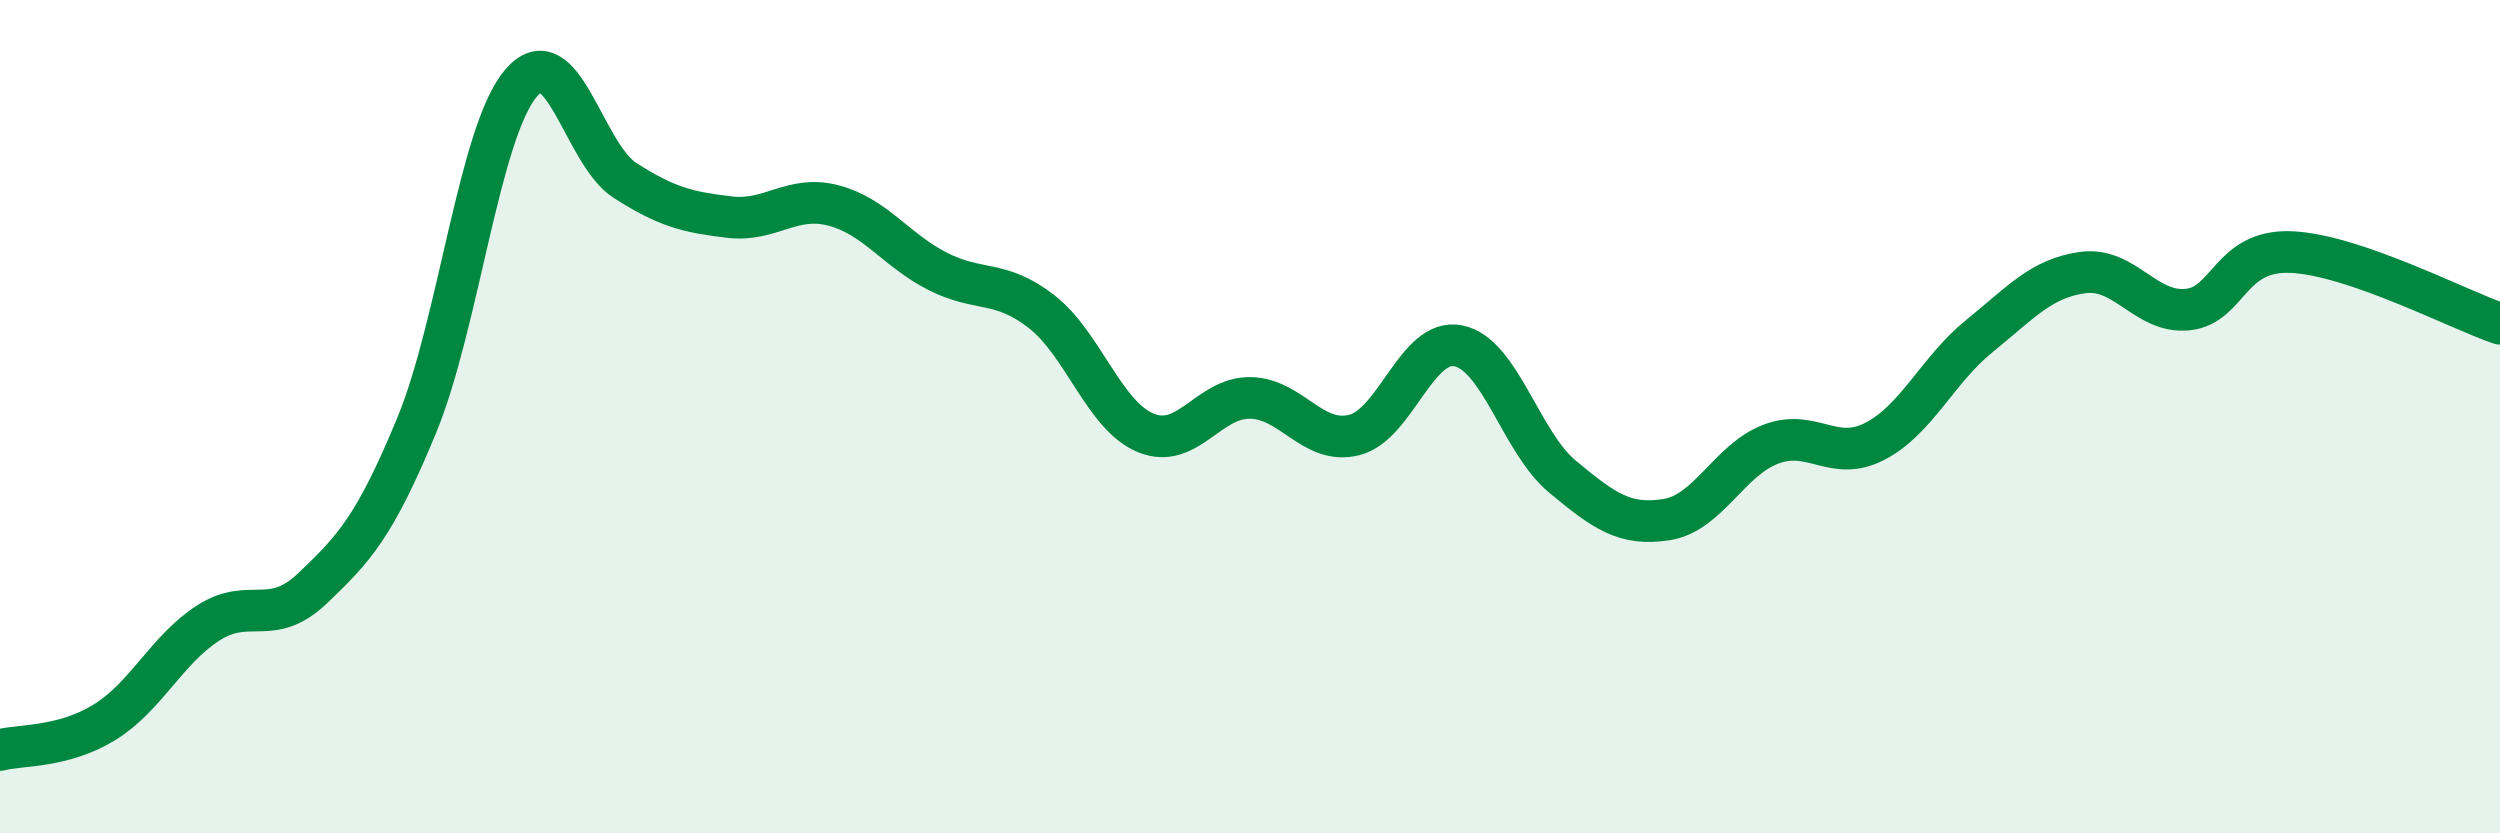
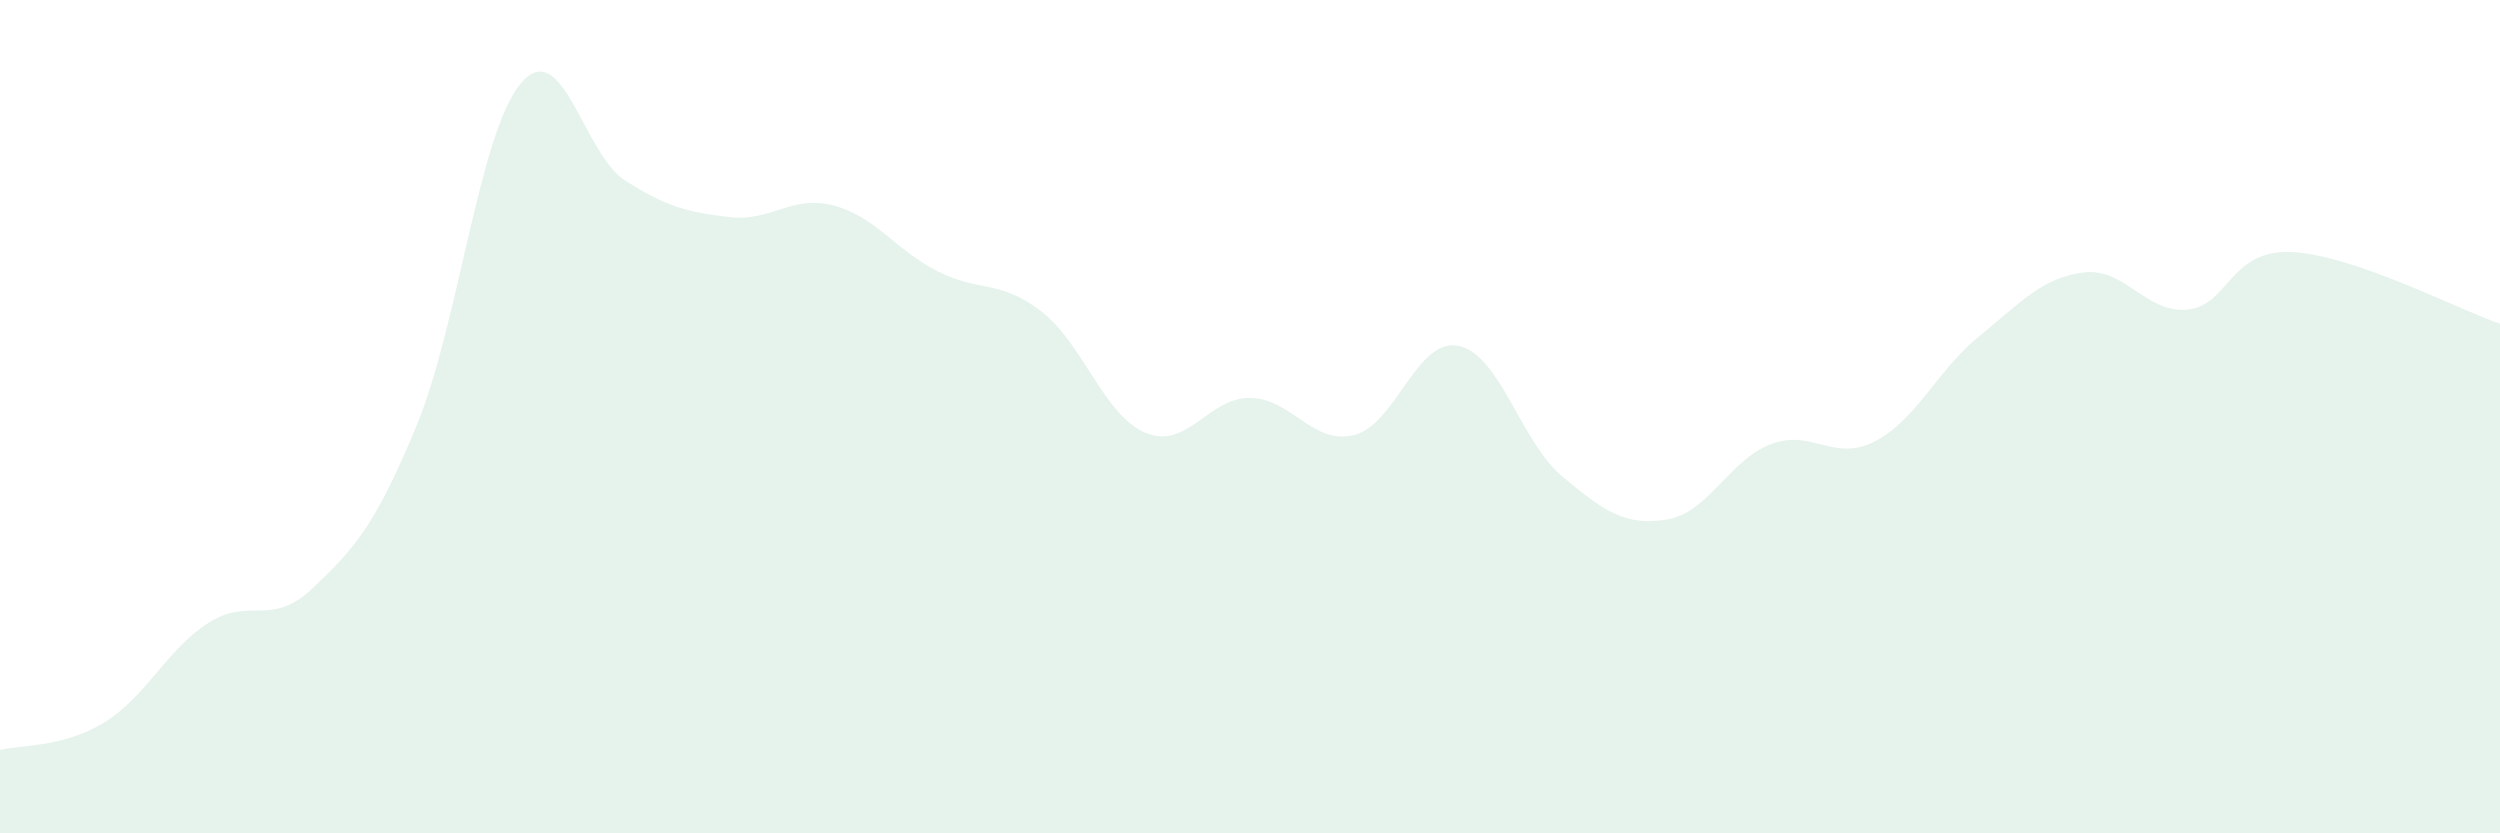
<svg xmlns="http://www.w3.org/2000/svg" width="60" height="20" viewBox="0 0 60 20">
  <path d="M 0,18 C 0.5,17.87 1.5,17.95 2.5,17.34 C 3.5,16.73 4,15.59 5,14.95 C 6,14.31 6.5,15.07 7.5,14.12 C 8.5,13.17 9,12.63 10,10.21 C 11,7.79 11.5,3.18 12.5,2 C 13.5,0.82 14,3.69 15,4.33 C 16,4.97 16.5,5.09 17.5,5.21 C 18.5,5.33 19,4.67 20,4.93 C 21,5.19 21.5,6 22.5,6.51 C 23.5,7.02 24,6.7 25,7.48 C 26,8.26 26.5,9.98 27.5,10.39 C 28.5,10.8 29,9.54 30,9.55 C 31,9.56 31.5,10.69 32.5,10.44 C 33.5,10.19 34,8.1 35,8.3 C 36,8.5 36.5,10.61 37.5,11.44 C 38.5,12.27 39,12.63 40,12.47 C 41,12.31 41.5,11.04 42.5,10.66 C 43.5,10.28 44,11.11 45,10.59 C 46,10.07 46.5,8.88 47.5,8.07 C 48.5,7.26 49,6.67 50,6.54 C 51,6.41 51.5,7.53 52.5,7.43 C 53.5,7.33 53.5,5.98 55,6.05 C 56.5,6.12 59,7.43 60,7.77L60 20L0 20Z" fill="#008740" opacity="0.1" stroke-linecap="round" stroke-linejoin="round" />
-   <path d="M 0,18 C 0.5,17.87 1.5,17.95 2.5,17.34 C 3.5,16.73 4,15.59 5,14.95 C 6,14.31 6.5,15.07 7.5,14.12 C 8.5,13.17 9,12.63 10,10.21 C 11,7.79 11.5,3.18 12.5,2 C 13.5,0.82 14,3.69 15,4.33 C 16,4.97 16.5,5.09 17.5,5.21 C 18.5,5.33 19,4.67 20,4.93 C 21,5.19 21.5,6 22.5,6.51 C 23.5,7.02 24,6.7 25,7.48 C 26,8.26 26.5,9.98 27.5,10.39 C 28.5,10.8 29,9.54 30,9.55 C 31,9.56 31.5,10.69 32.5,10.44 C 33.5,10.19 34,8.1 35,8.3 C 36,8.5 36.5,10.61 37.5,11.44 C 38.5,12.27 39,12.63 40,12.47 C 41,12.31 41.5,11.04 42.5,10.66 C 43.5,10.28 44,11.11 45,10.59 C 46,10.07 46.5,8.88 47.5,8.07 C 48.5,7.26 49,6.67 50,6.54 C 51,6.41 51.5,7.53 52.5,7.43 C 53.5,7.33 53.5,5.98 55,6.05 C 56.5,6.12 59,7.43 60,7.77" stroke="#008740" stroke-width="1" fill="none" stroke-linecap="round" stroke-linejoin="round" />
</svg>